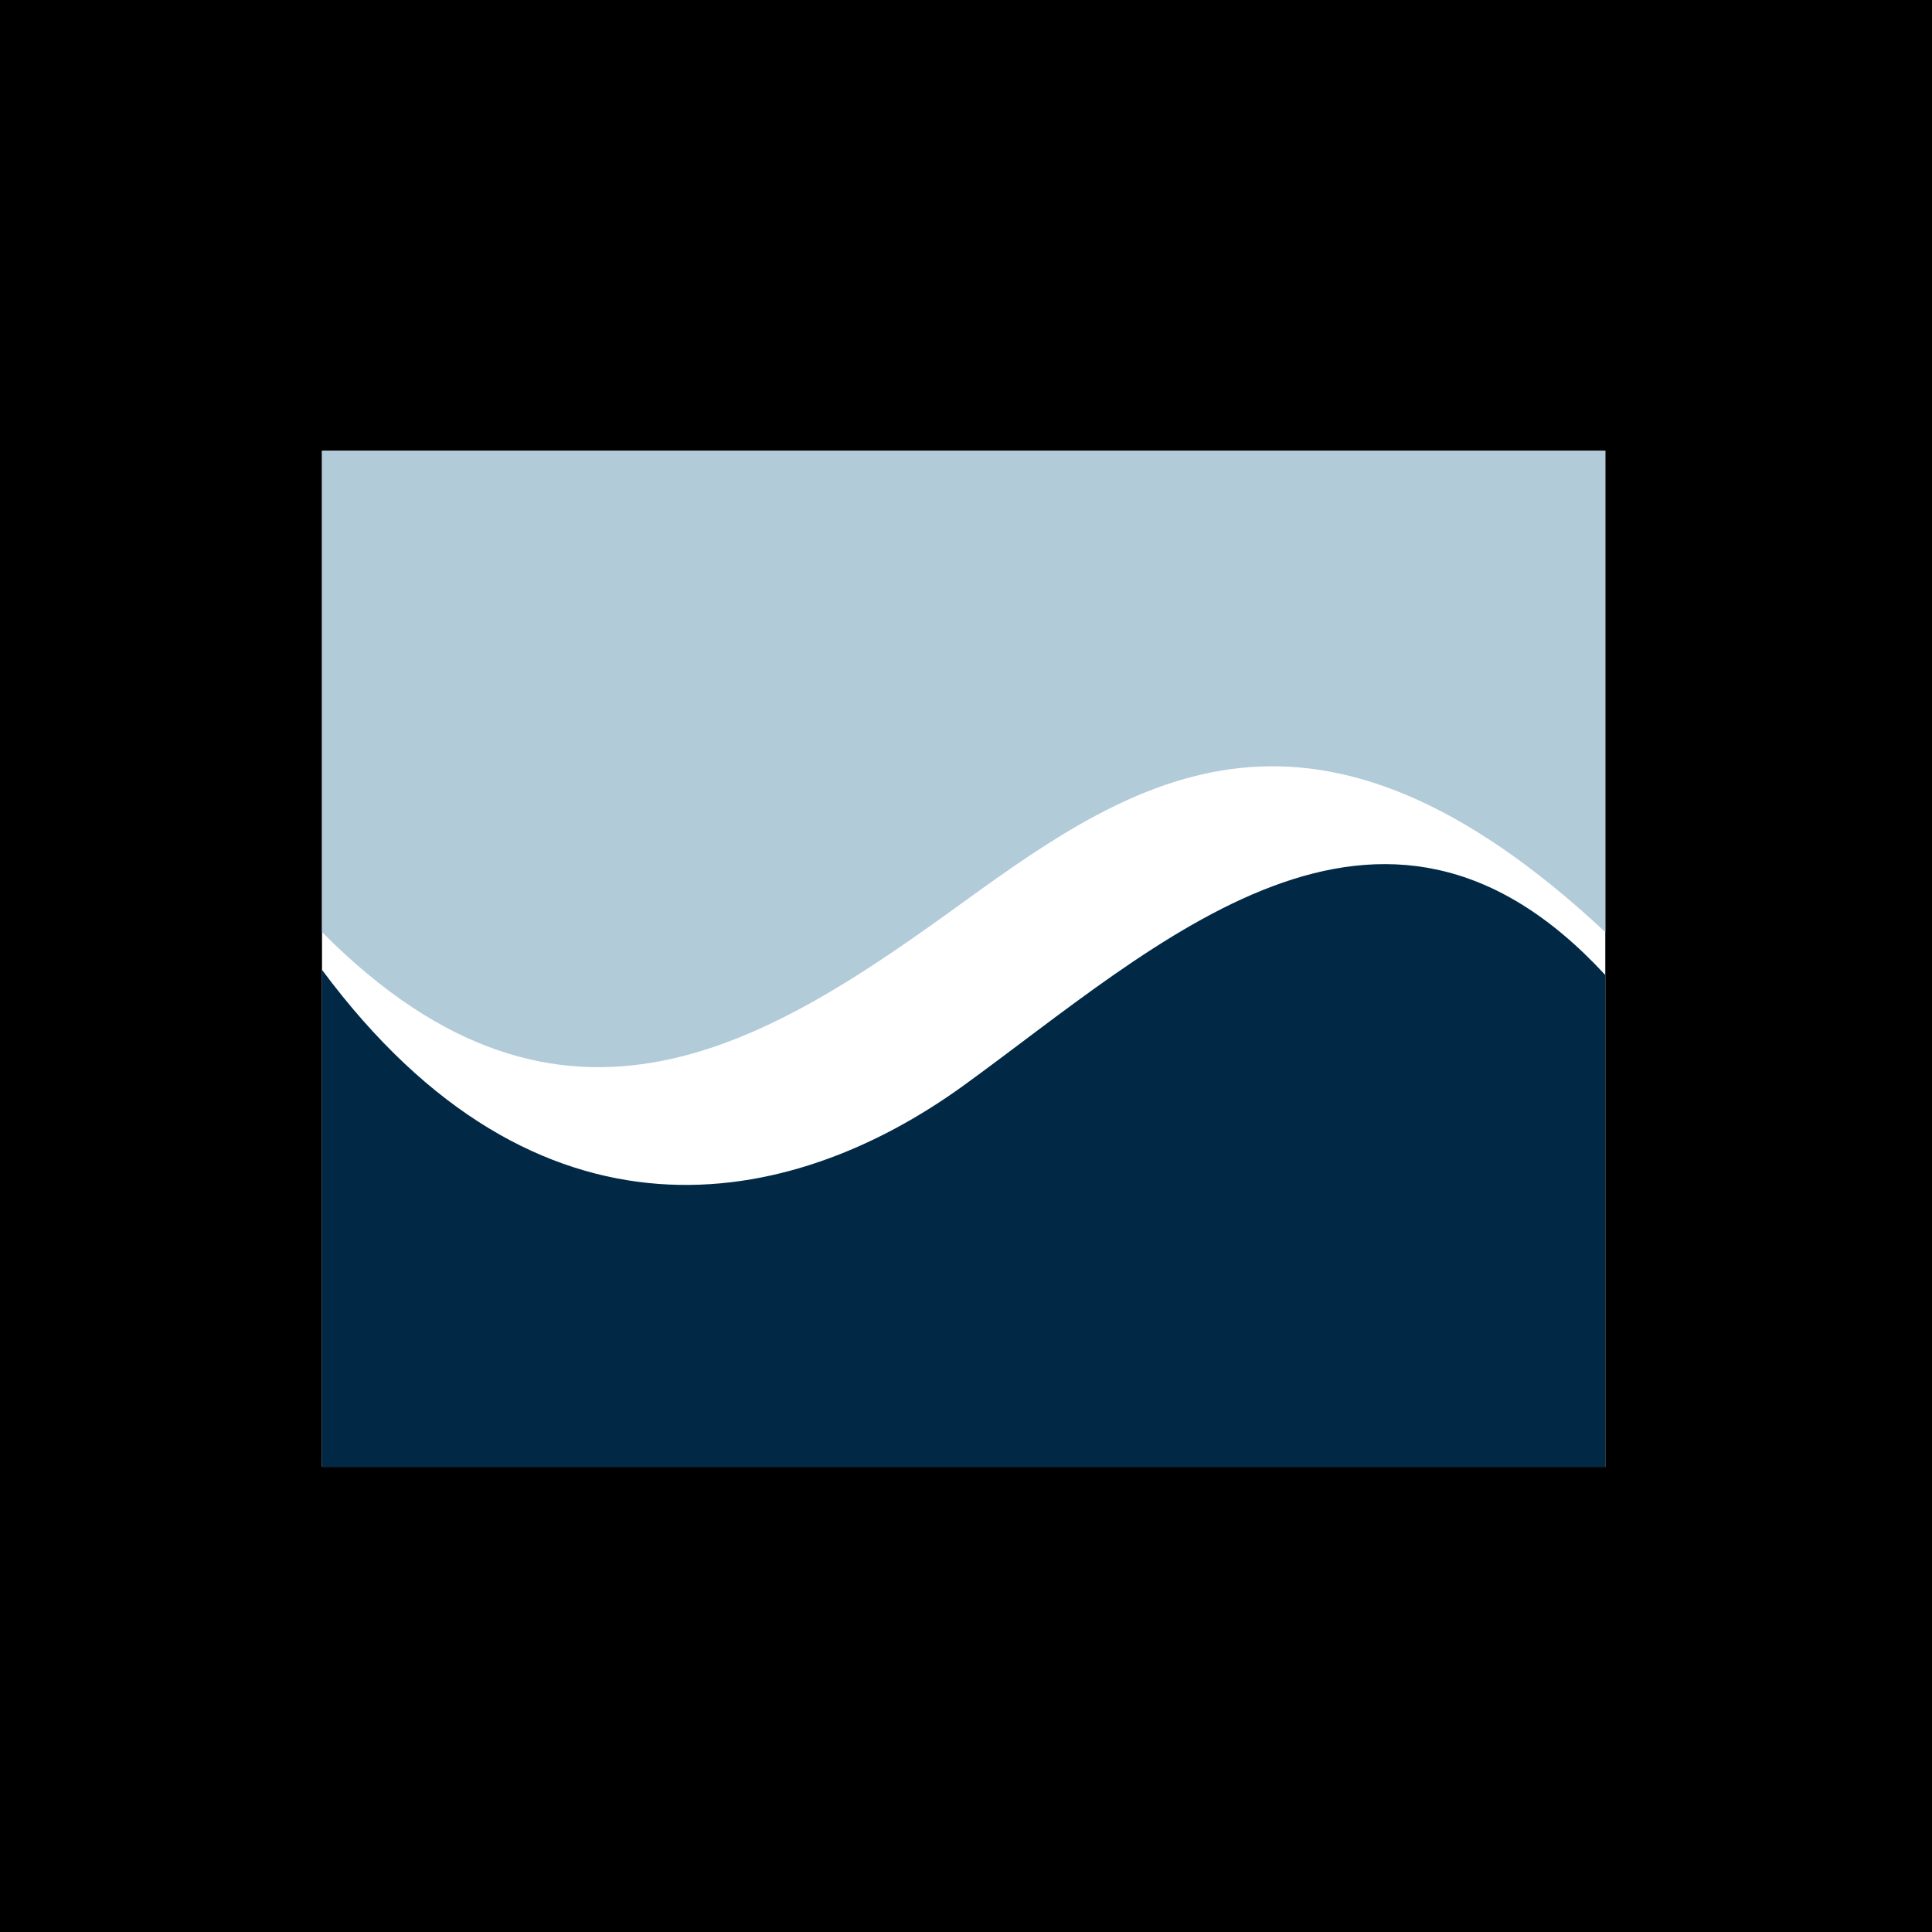
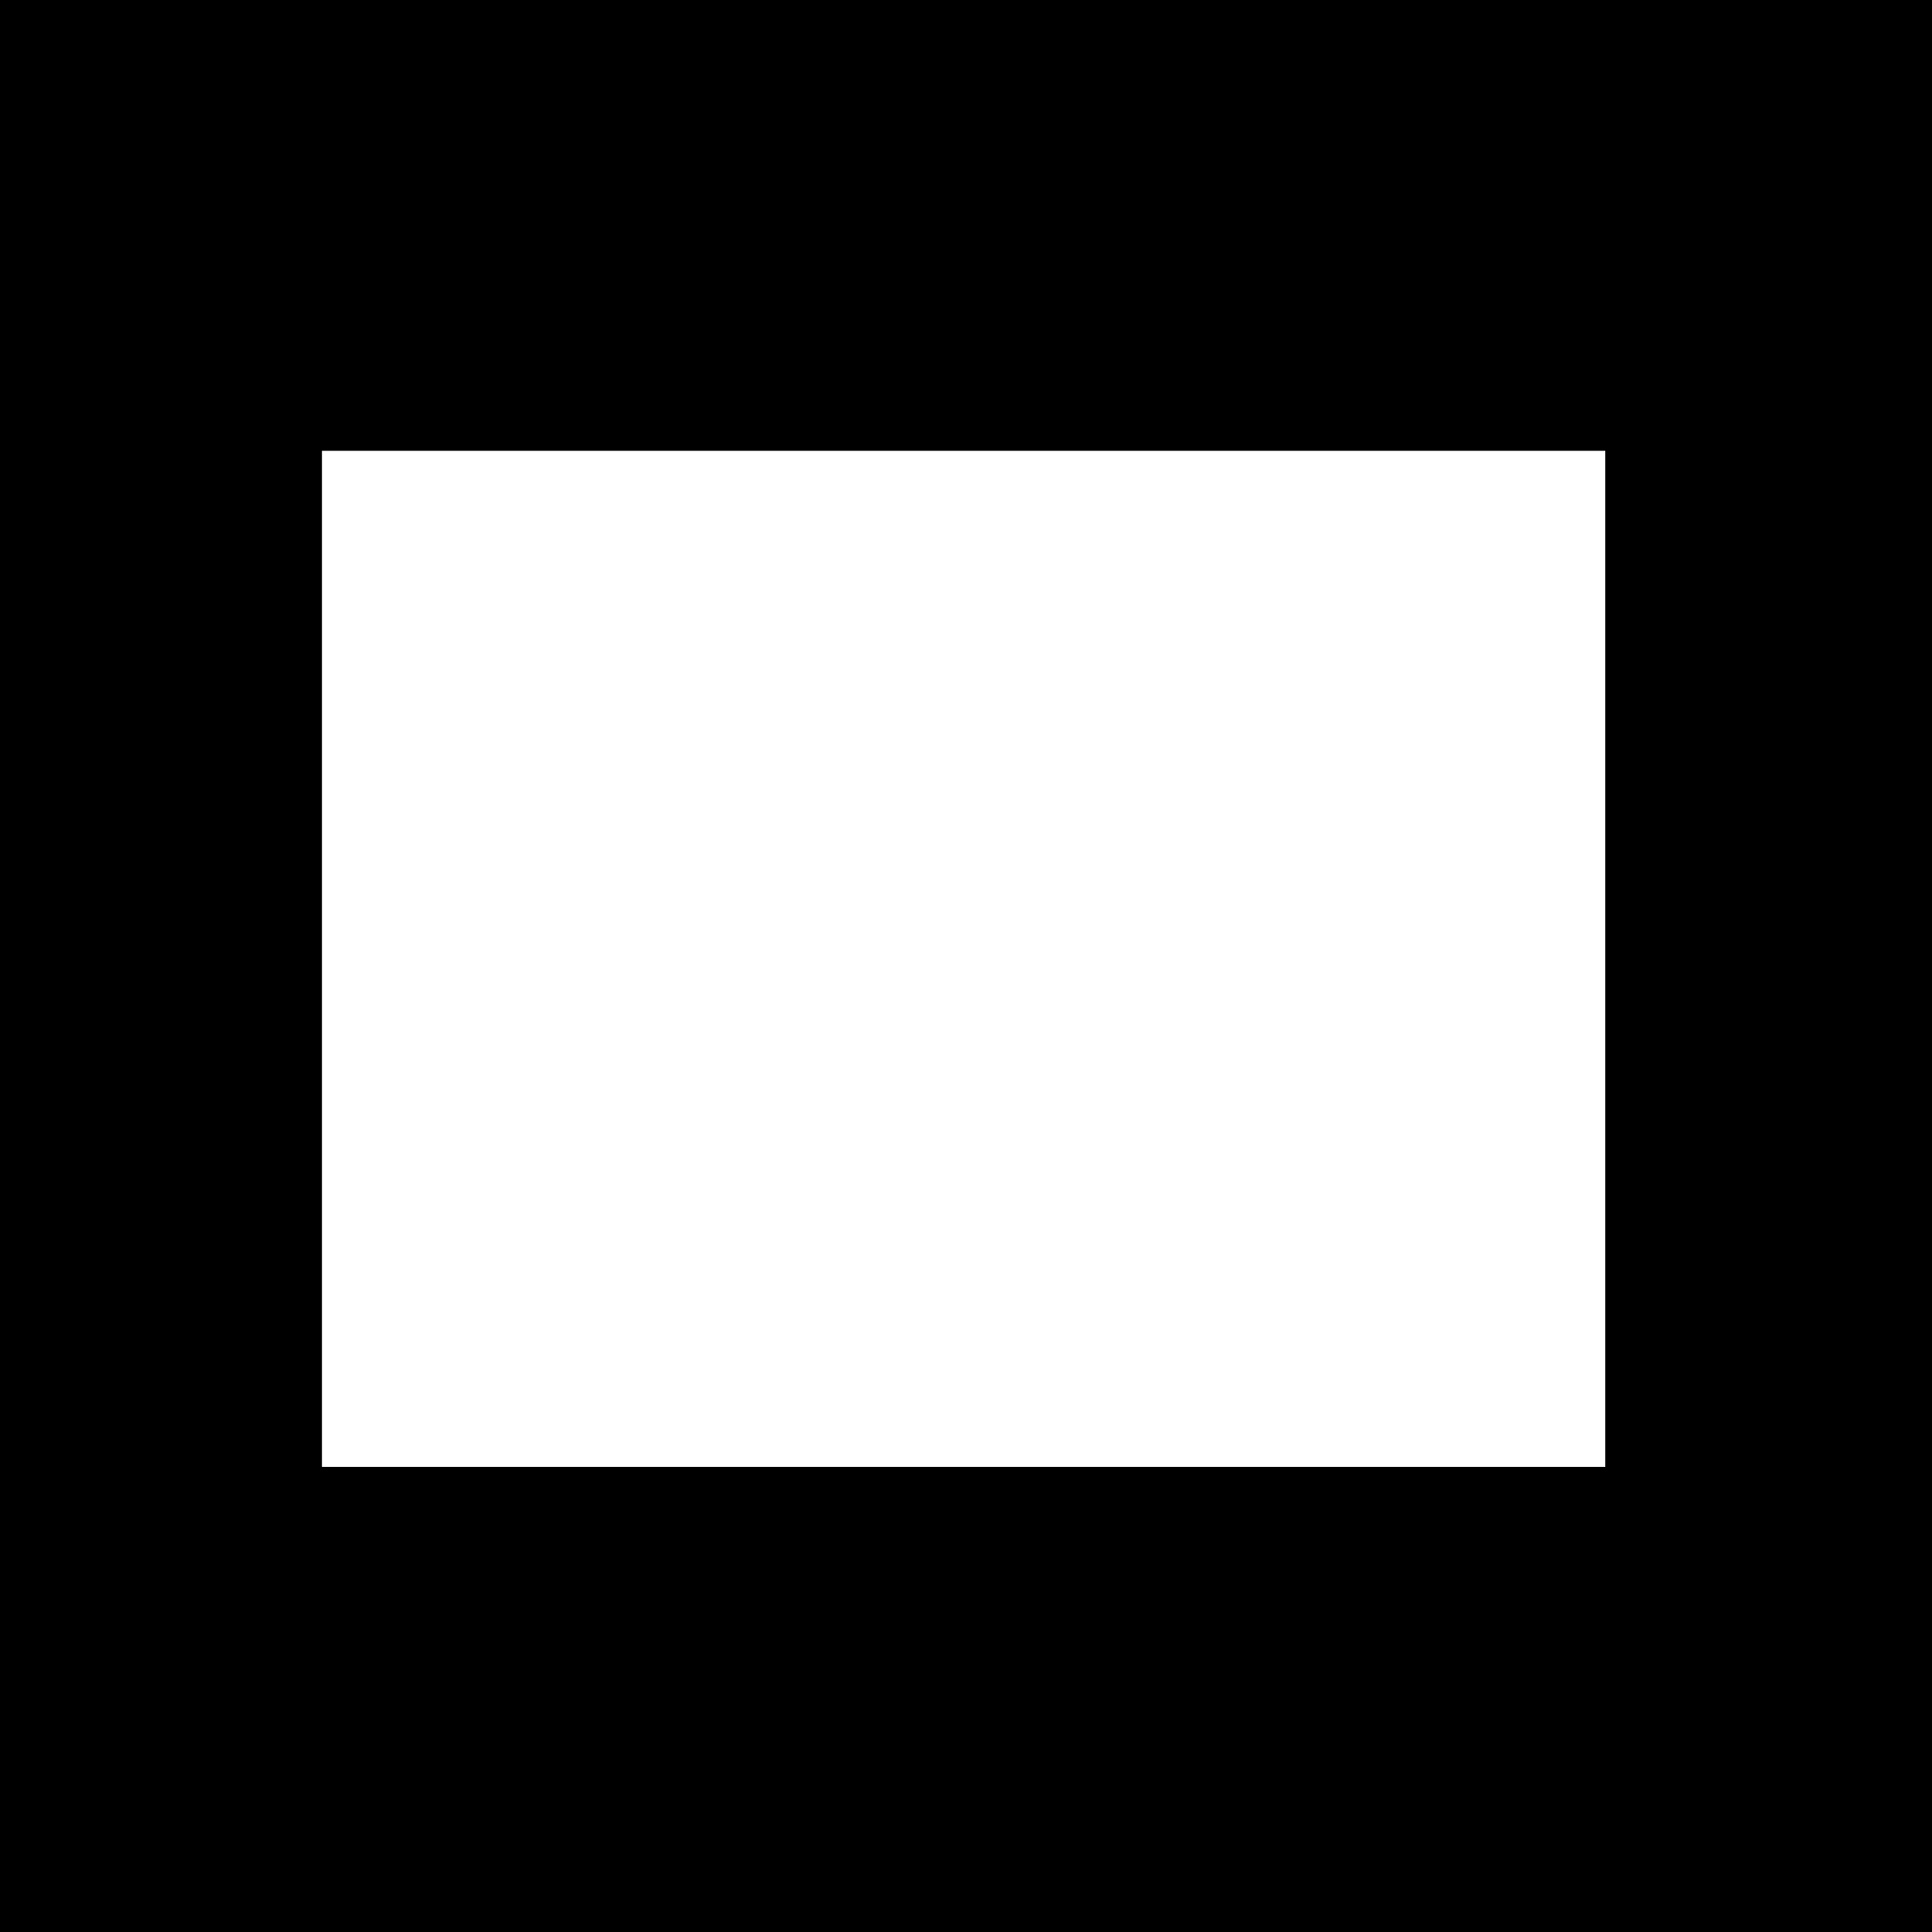
<svg xmlns="http://www.w3.org/2000/svg" width="60" height="60" viewBox="0 0 60 60" fill="none">
  <rect width="60" height="60" fill="black" />
  <g clip-path="url(#clip0_168_293)">
    <path d="M10 45.553H49.854V14H10V45.553Z" fill="white" />
-     <path fill-rule="evenodd" clip-rule="evenodd" d="M10 28.947C17.518 36.52 23.921 32.363 29.926 28.01C35.33 24.093 40.827 20.519 49.854 28.947V14H10V28.947Z" fill="#B2CBD9" />
-     <path fill-rule="evenodd" clip-rule="evenodd" d="M49.854 45.553H10V30.118C16.699 39.145 24.521 37.625 29.926 33.711C35.935 29.356 42.865 22.708 49.854 30.28V45.553Z" fill="#012946" />
  </g>
  <defs>
    <clipPath id="clip0_168_293">
      <rect width="40" height="32" fill="white" transform="translate(10 14)" />
    </clipPath>
  </defs>
</svg>